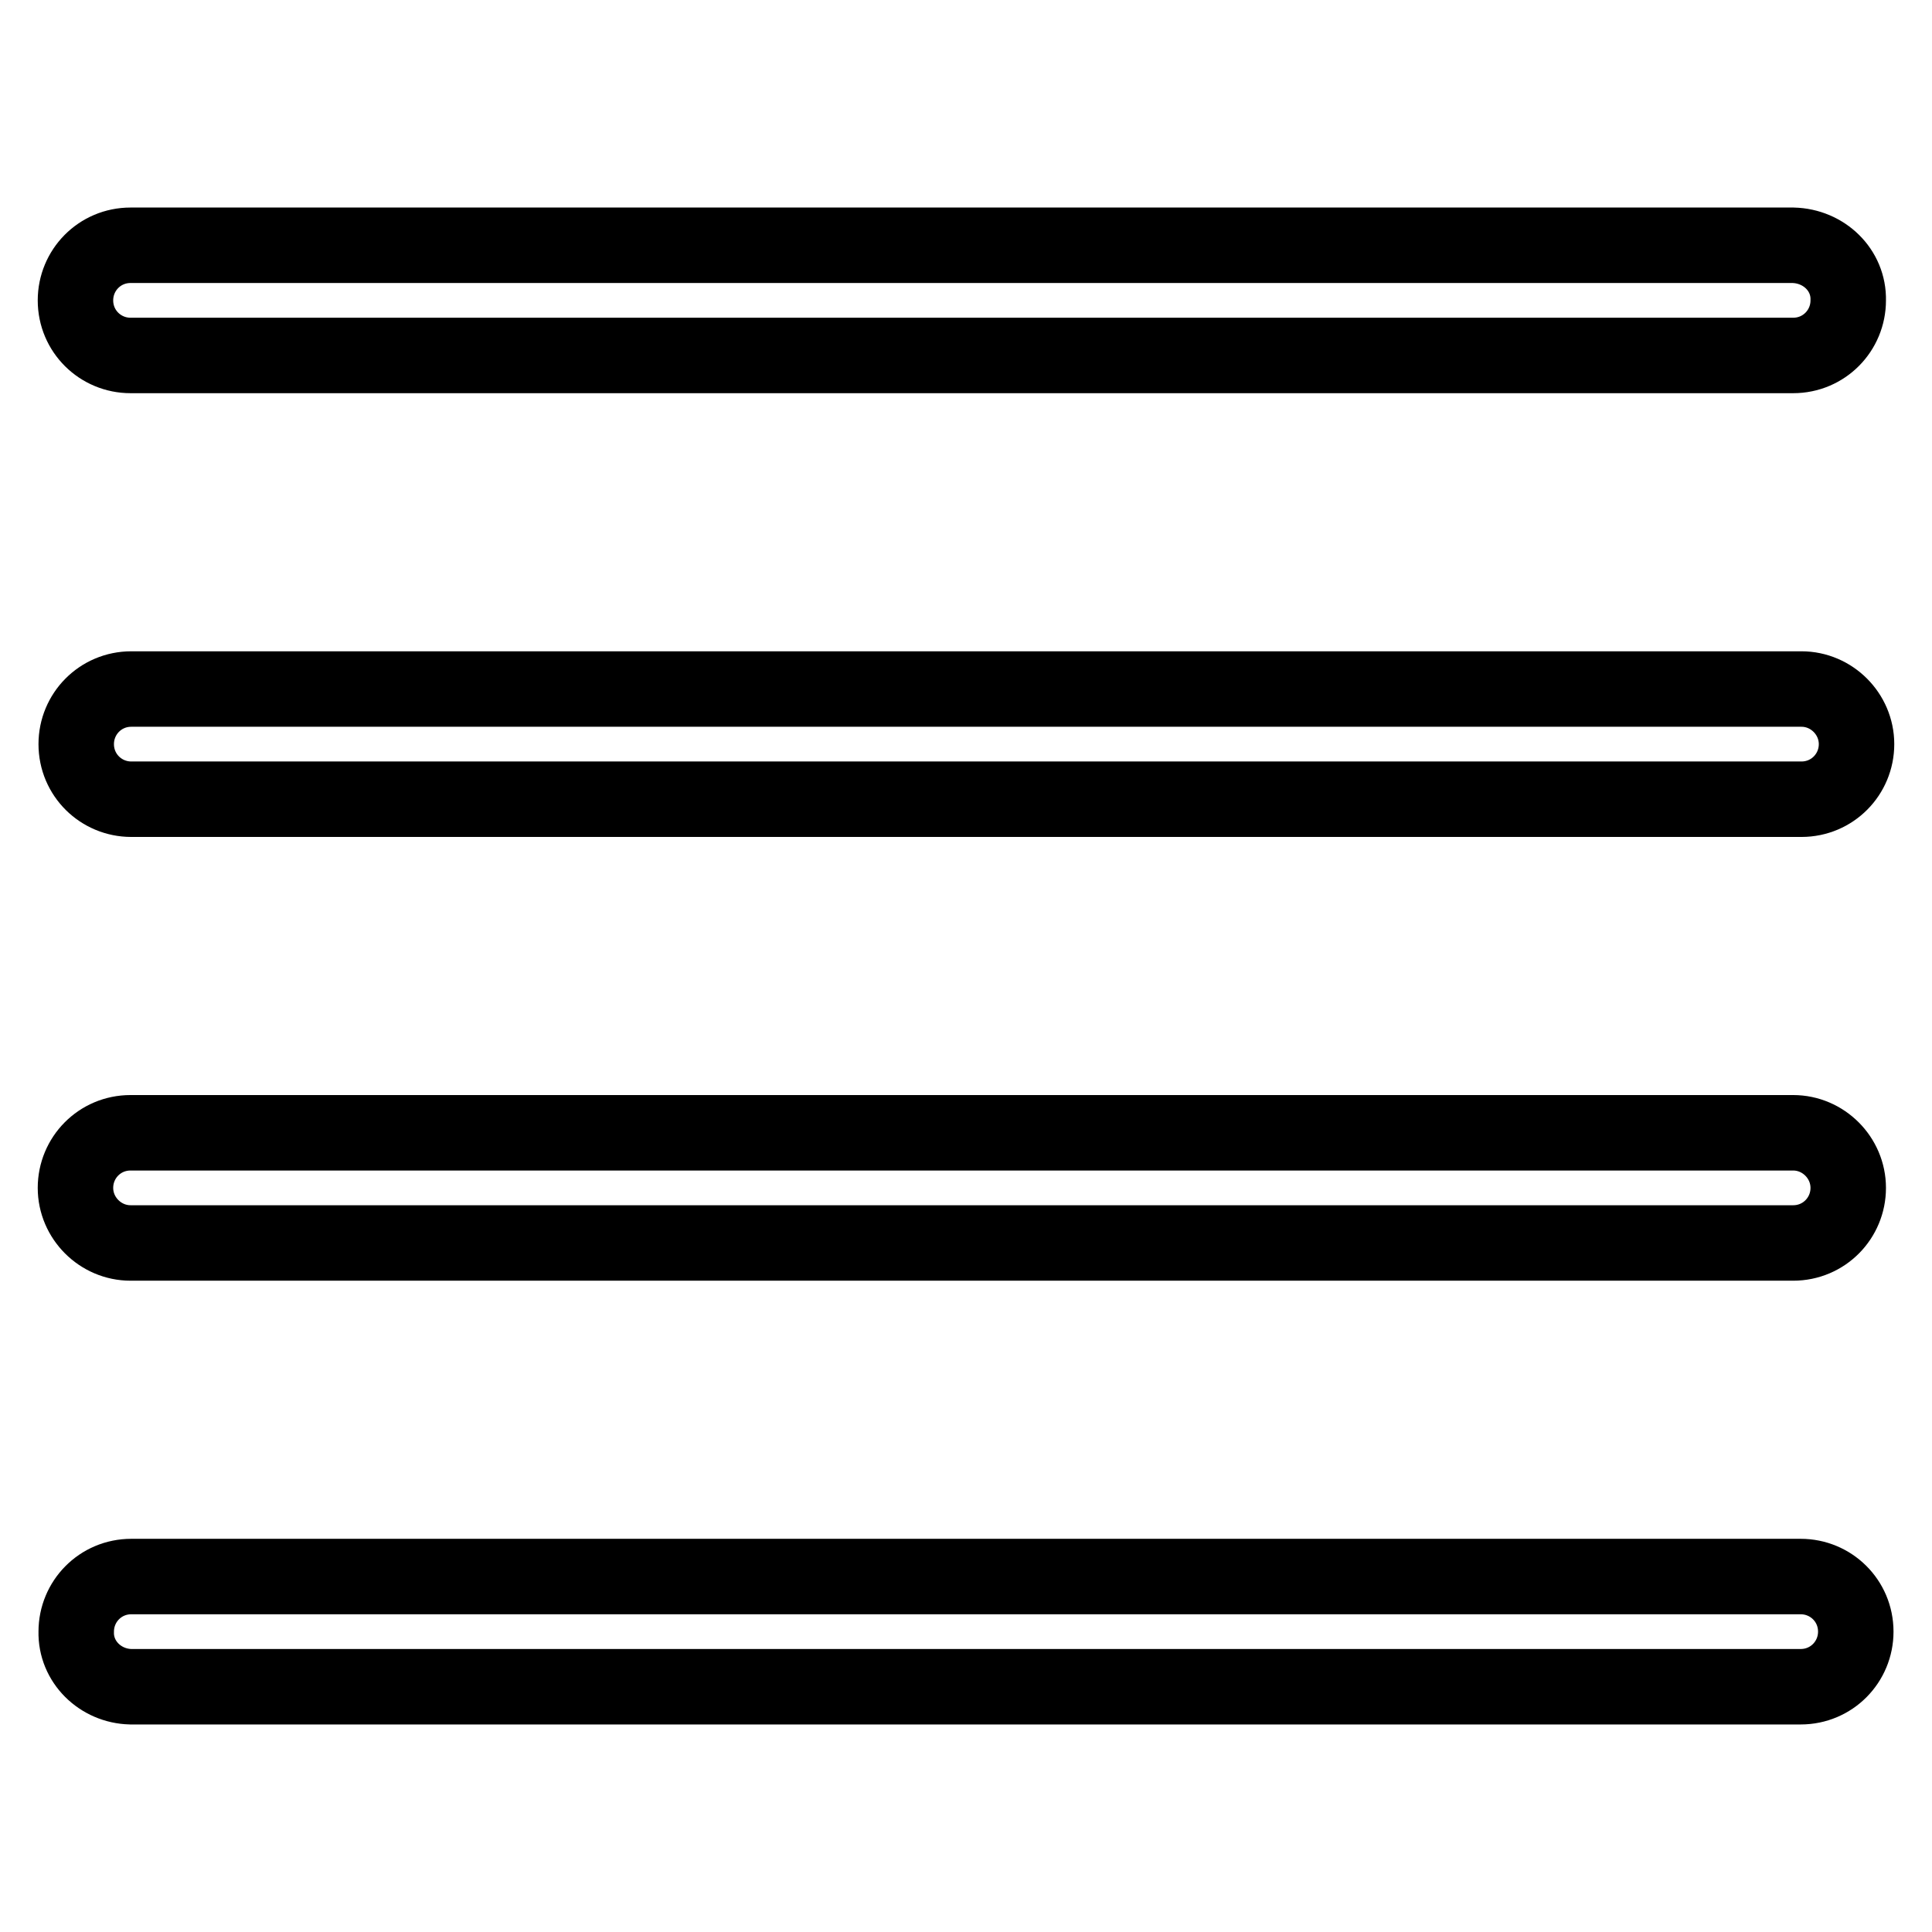
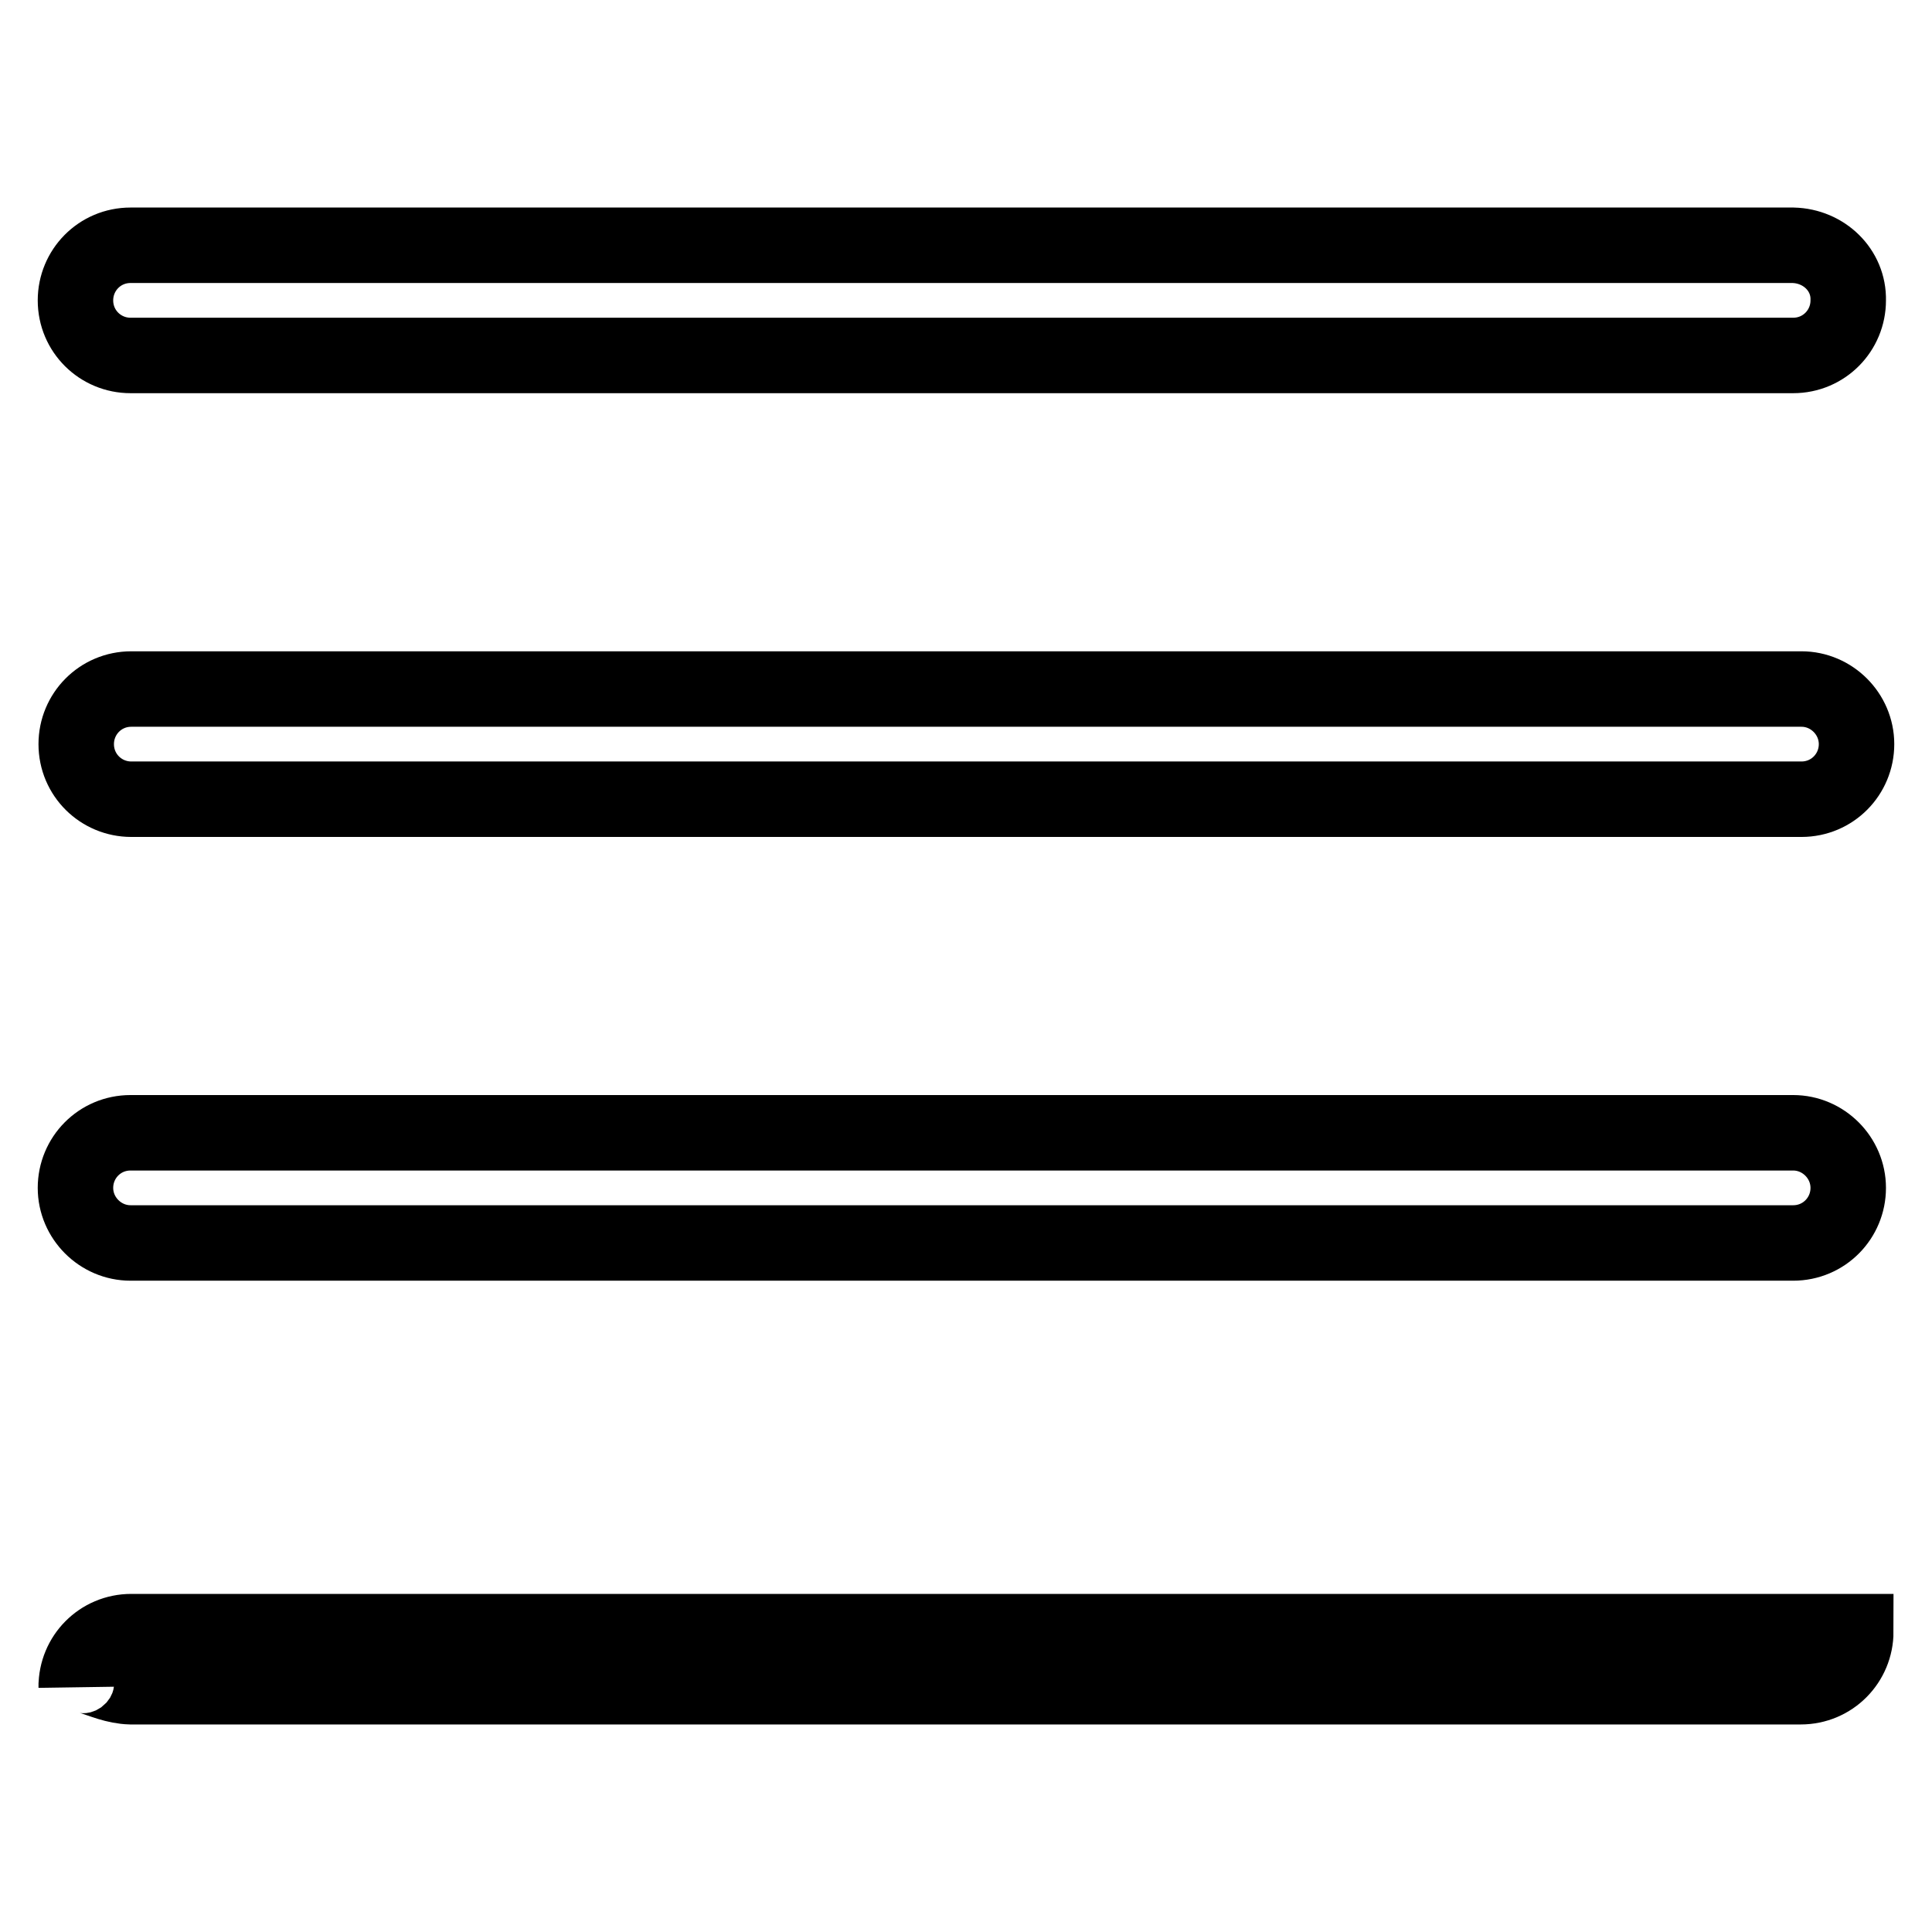
<svg xmlns="http://www.w3.org/2000/svg" version="1.1" x="0px" y="0px" viewBox="0 0 256 256" enable-background="new 0 0 256 256" xml:space="preserve">
  <g>
-     <path stroke-width="10" fill-opacity="0" stroke="#000000" d="M17.3,223.5h221.3c4.1,0,7.3-3.3,7.3-7.3c0-4.1-3.3-7.3-7.3-7.3H17.4c-4.1,0-7.3,3.3-7.3,7.3 C10,220.2,13.3,223.4,17.3,223.5z M17.3,164.7h220.3c4.1,0,7.3-3.3,7.3-7.3s-3.3-7.3-7.3-7.3H17.3c-4.1,0-7.3,3.3-7.3,7.3 S13.3,164.7,17.3,164.7z M237.6,32.5H17.3c-4.1,0-7.3,3.3-7.3,7.3c0,4.1,3.3,7.3,7.3,7.3c0,0,0,0,0,0h220.3c4.1,0,7.3-3.3,7.3-7.3 C245,35.8,241.7,32.6,237.6,32.5C237.6,32.5,237.6,32.5,237.6,32.5z M238.7,91.3H17.4c-4.1,0-7.3,3.3-7.3,7.3 c0,4.1,3.3,7.3,7.3,7.3c0,0,0,0,0,0h221.3c4.1,0,7.3-3.3,7.3-7.3S242.7,91.3,238.7,91.3C238.7,91.3,238.7,91.3,238.7,91.3z" />
+     <path stroke-width="10" fill-opacity="0" stroke="#000000" d="M17.3,223.5h221.3c4.1,0,7.3-3.3,7.3-7.3H17.4c-4.1,0-7.3,3.3-7.3,7.3 C10,220.2,13.3,223.4,17.3,223.5z M17.3,164.7h220.3c4.1,0,7.3-3.3,7.3-7.3s-3.3-7.3-7.3-7.3H17.3c-4.1,0-7.3,3.3-7.3,7.3 S13.3,164.7,17.3,164.7z M237.6,32.5H17.3c-4.1,0-7.3,3.3-7.3,7.3c0,4.1,3.3,7.3,7.3,7.3c0,0,0,0,0,0h220.3c4.1,0,7.3-3.3,7.3-7.3 C245,35.8,241.7,32.6,237.6,32.5C237.6,32.5,237.6,32.5,237.6,32.5z M238.7,91.3H17.4c-4.1,0-7.3,3.3-7.3,7.3 c0,4.1,3.3,7.3,7.3,7.3c0,0,0,0,0,0h221.3c4.1,0,7.3-3.3,7.3-7.3S242.7,91.3,238.7,91.3C238.7,91.3,238.7,91.3,238.7,91.3z" />
  </g>
</svg>